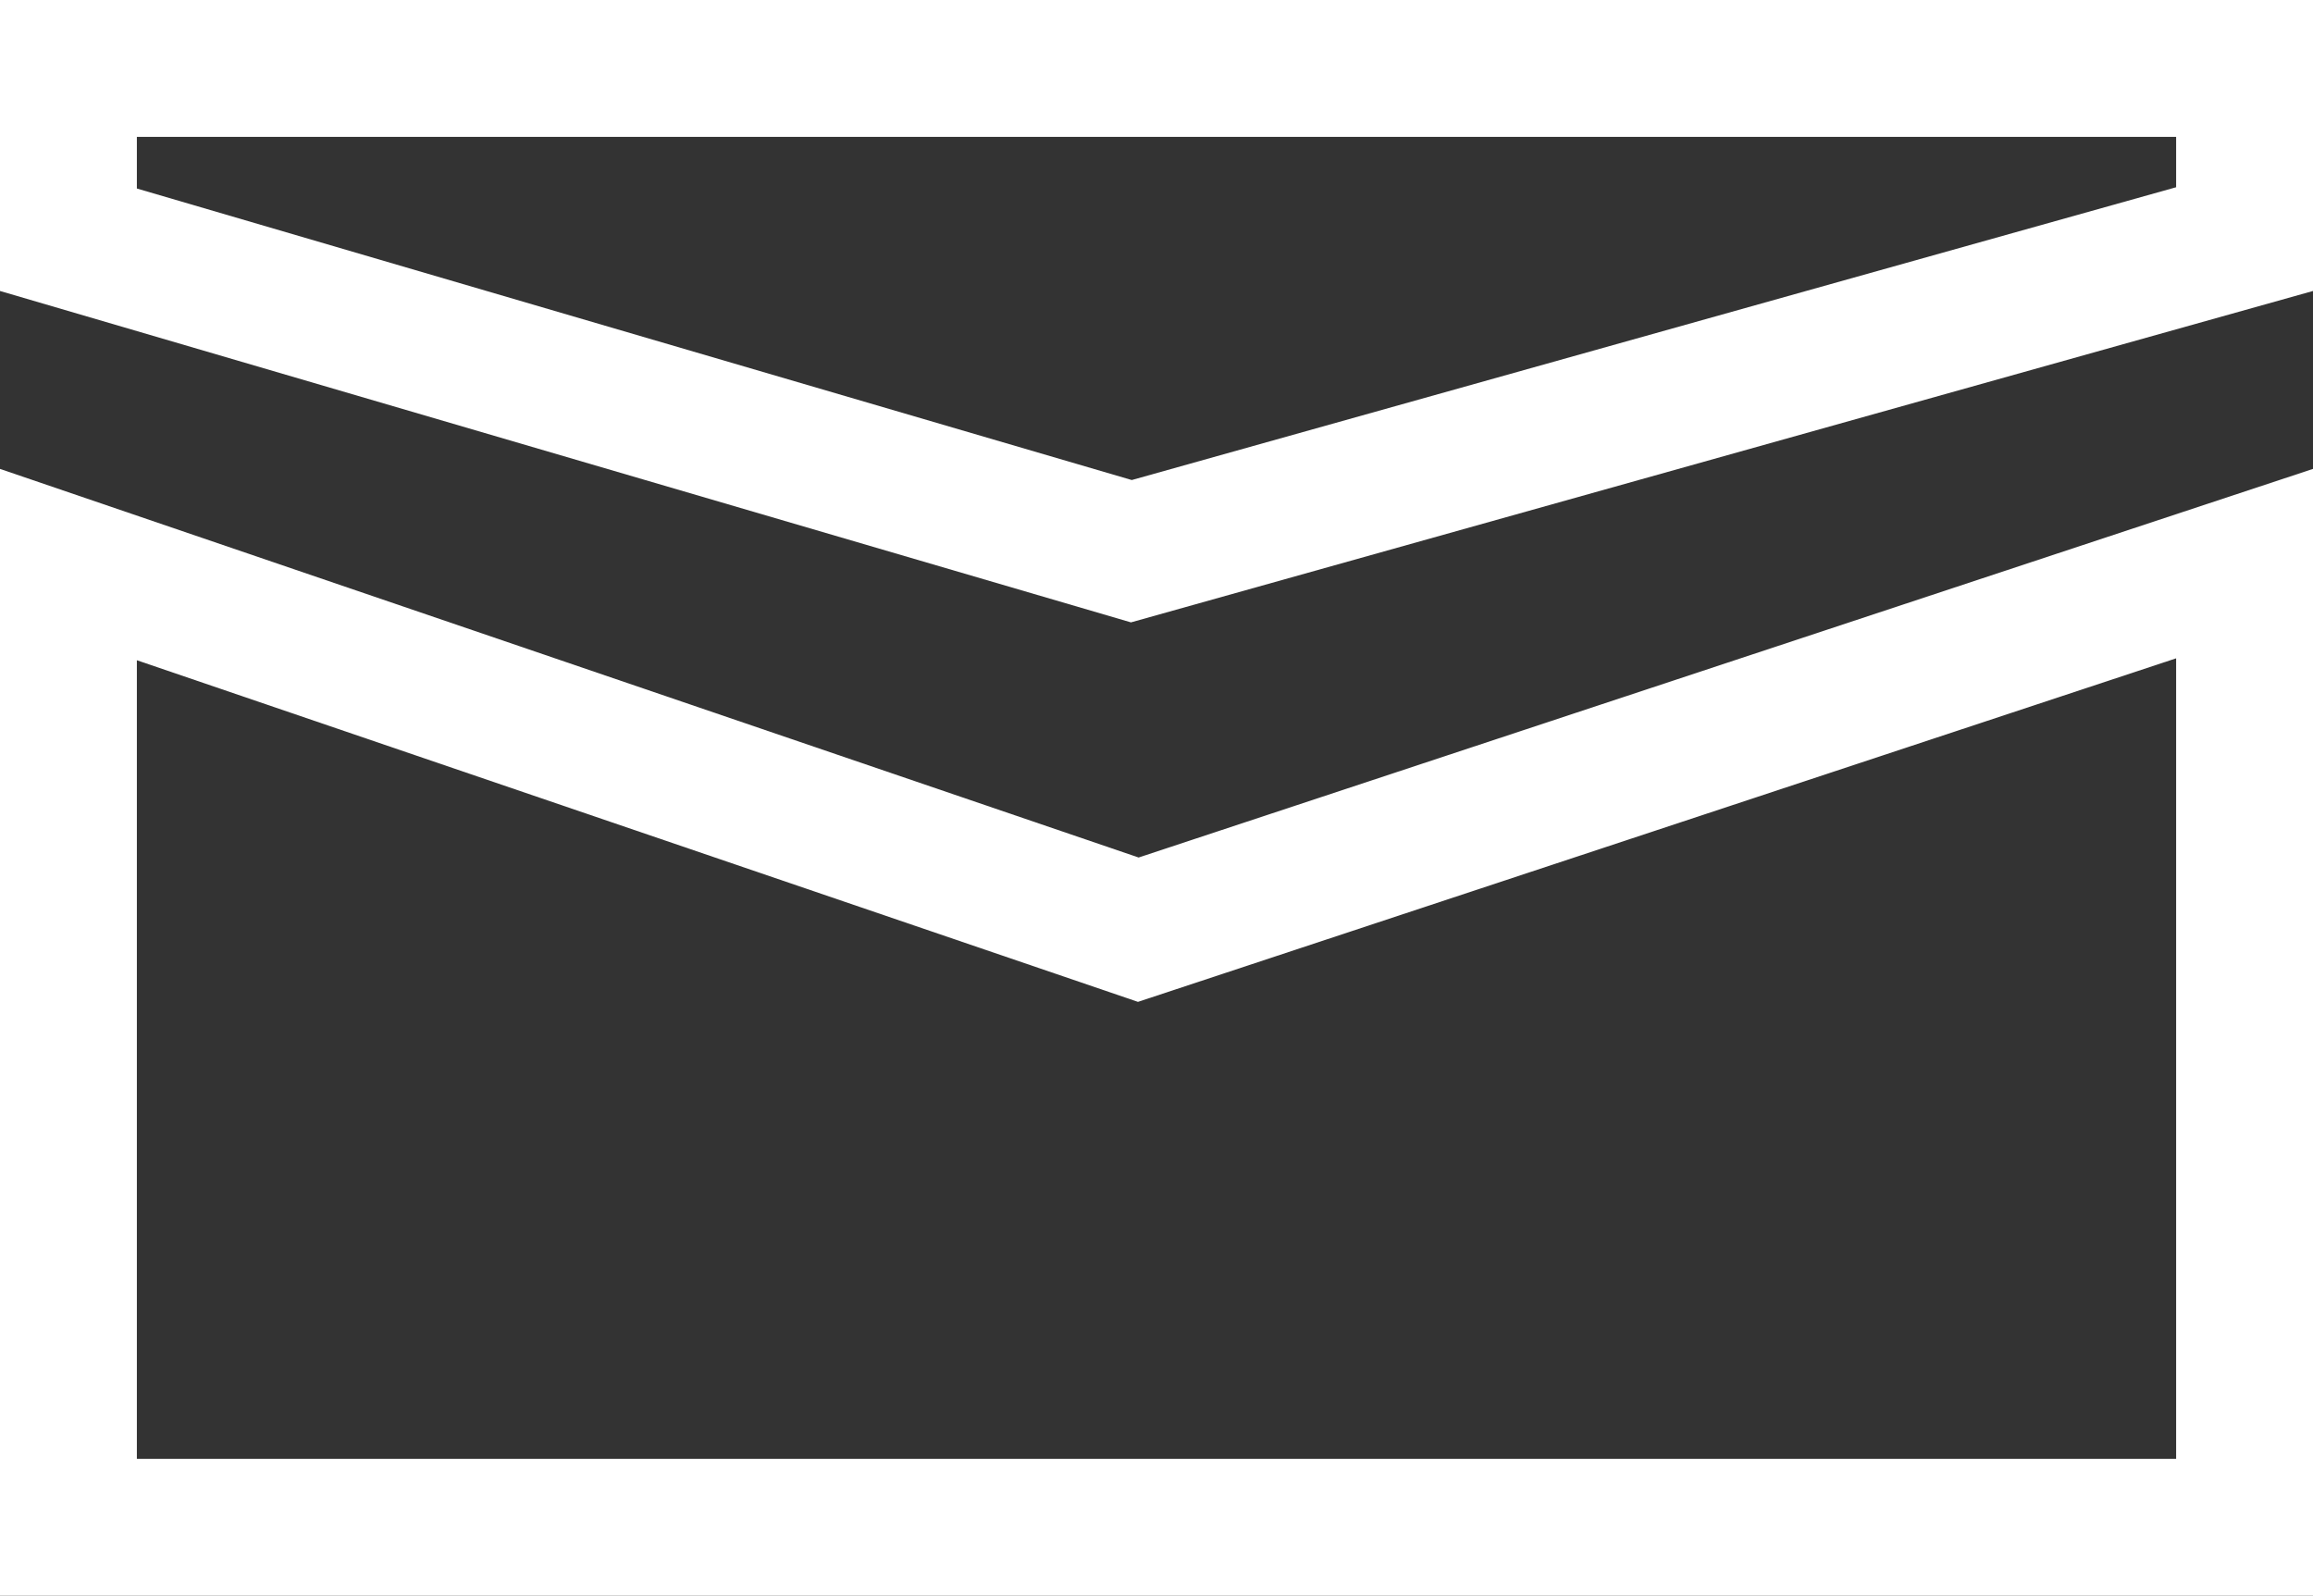
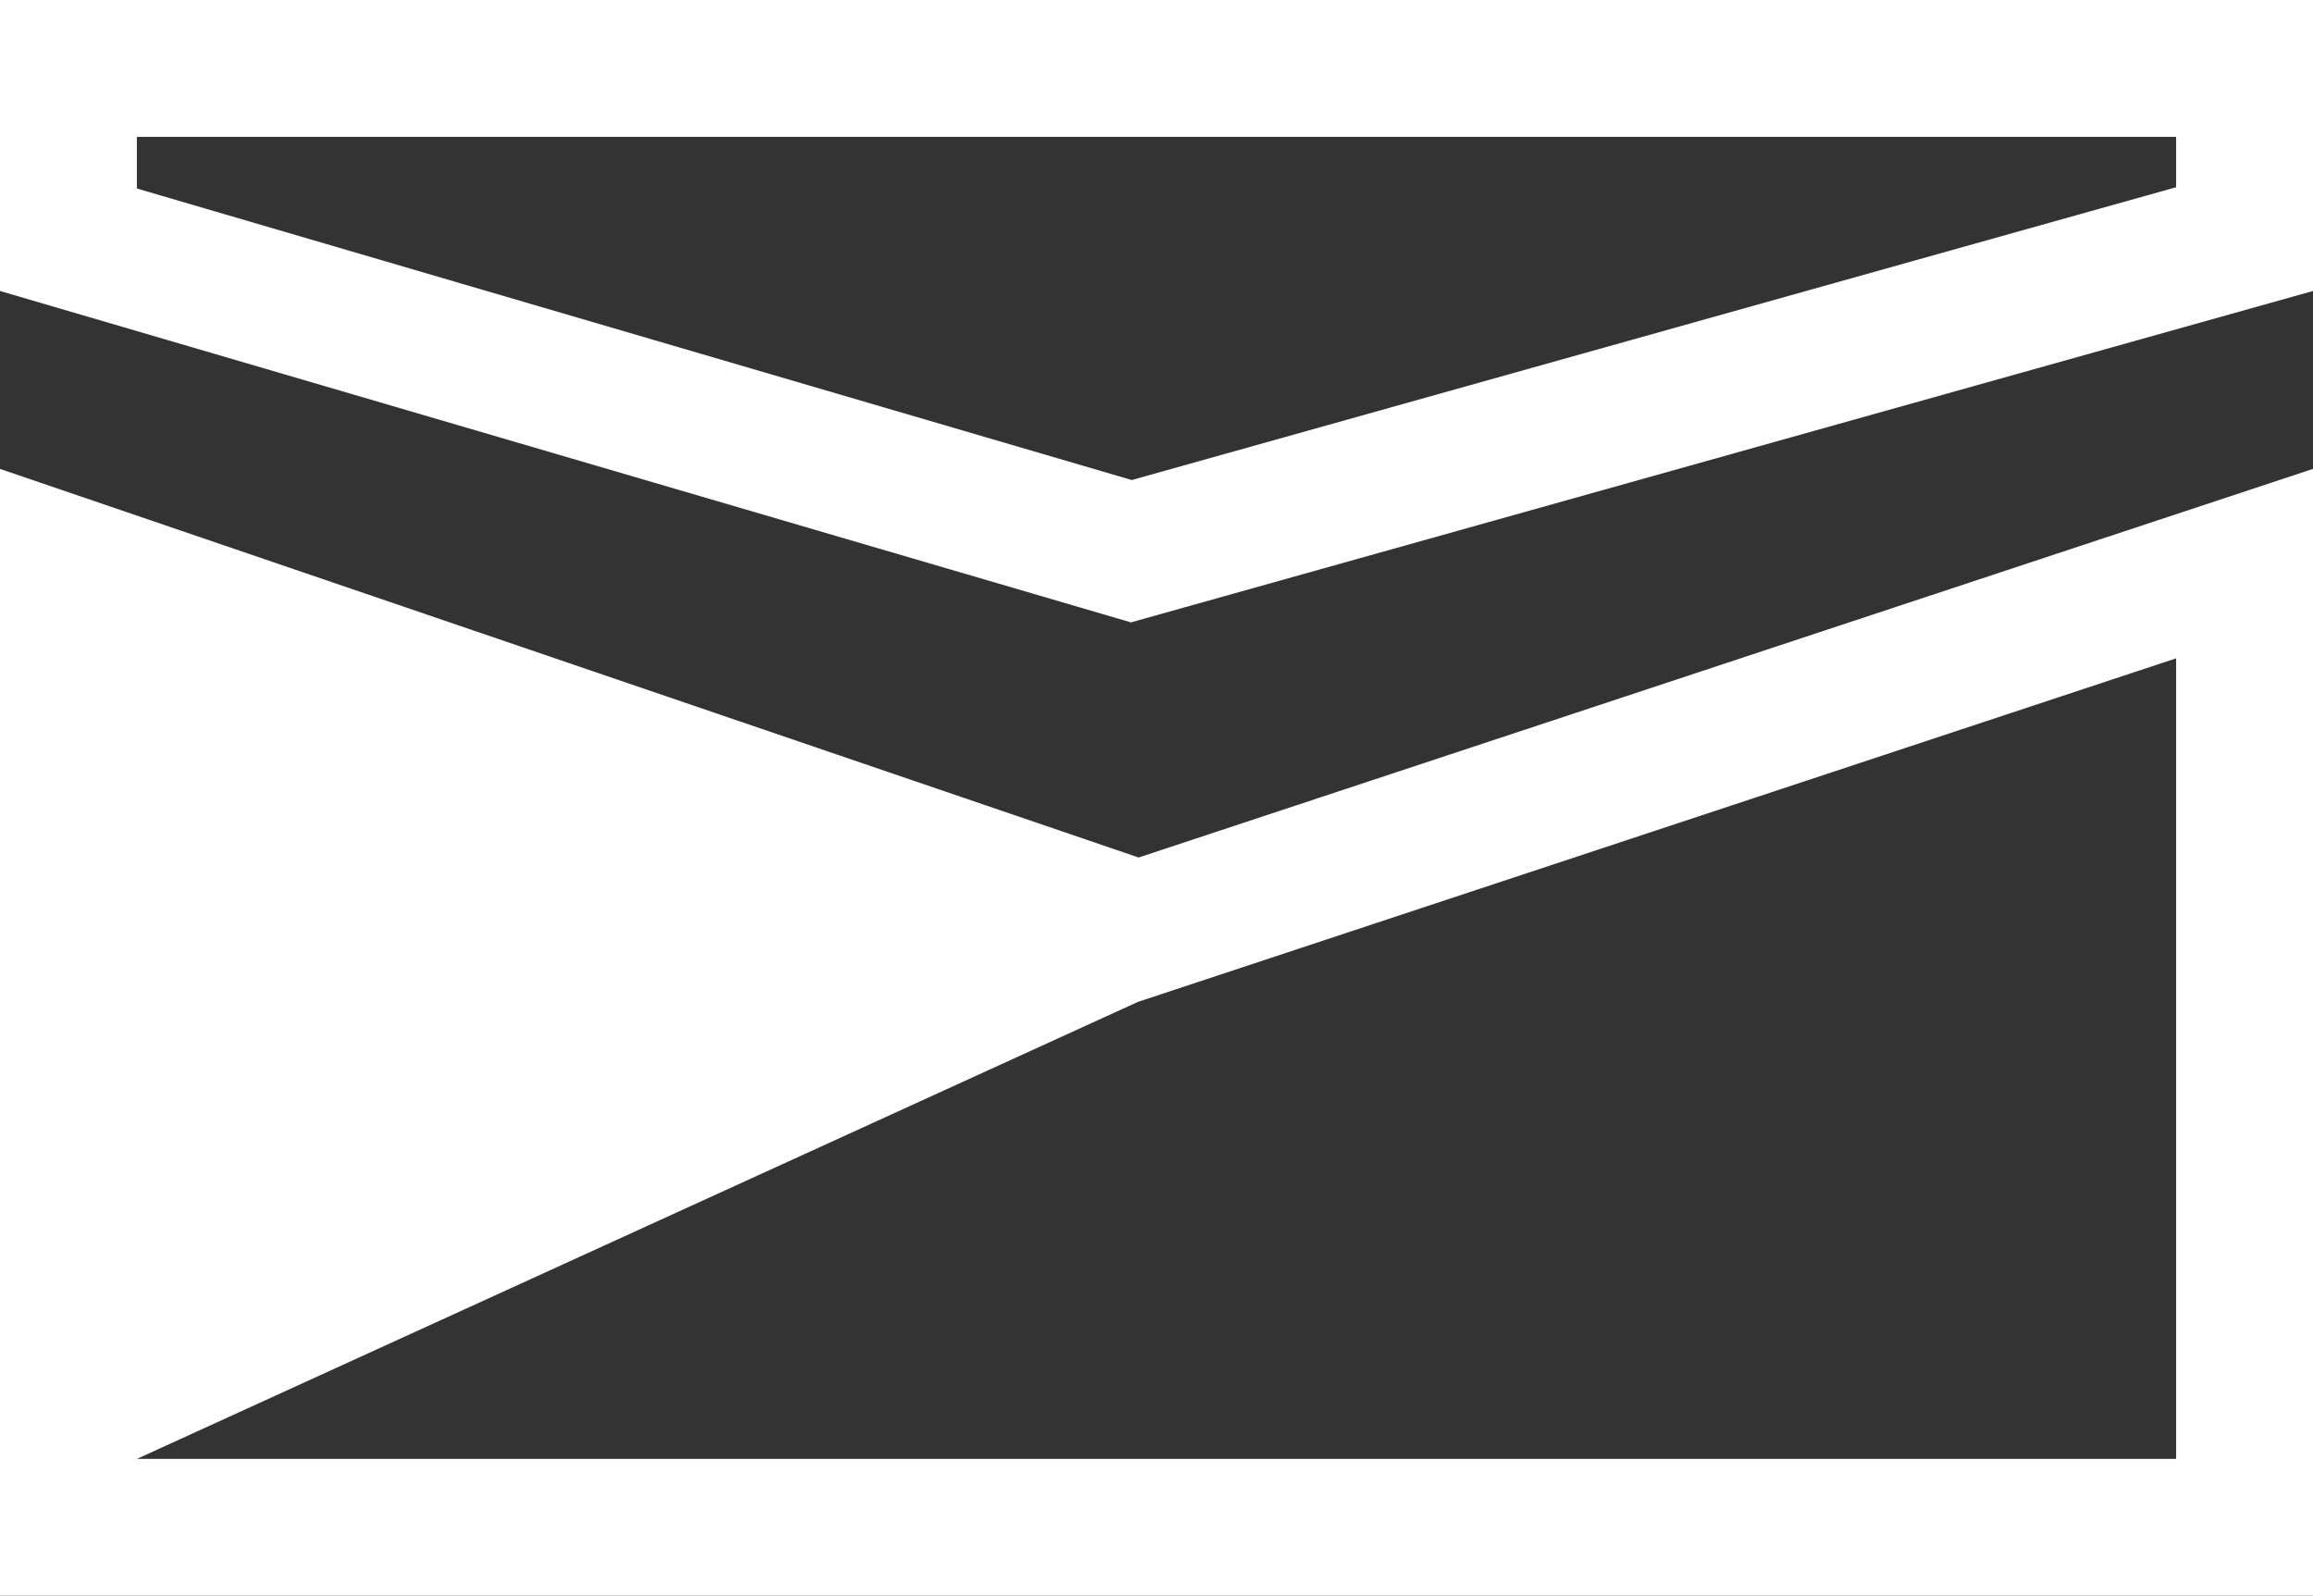
<svg xmlns="http://www.w3.org/2000/svg" width="25.35" height="17.489" viewBox="0 0 25.35 17.489" aria-labelledby="title desc">
  <rect x="0" y="0" width="25.35" height="17.489" fill="#333333" stroke="none" />
  <title id="title">Envelope Line Icon</title>
  <desc id="desc">White Envelope Line Icon</desc>
  <defs>
    <style>
      .icon-email-svg01 {
        fill: none;
      }

      .icon-email-svg02, .icon-email-svg03 {
        stroke: none;
      }

      .icon-email-svg03 {
        fill: #fff;
      }
    </style>
  </defs>
  <g class="icon-email-svg01" transform="translate(0 -2.094)">
-     <path class="icon-email-svg02" d="M0,2.094H25.35V5.283L12.4,8.915,0,5.283Z" />
    <path class="icon-email-svg03" d="M 1.5 3.594 L 1.5 4.16 L 12.404 7.355 L 23.85 4.146 L 23.85 3.594 L 1.5 3.594 M 0 2.094 L 25.35 2.094 L 25.35 5.283 L 12.395 8.915 L 0 5.283 L 0 2.094 Z" />
  </g>
  <g class="icon-email-svg01" transform="translate(0 5.139)">
    <path class="icon-email-svg02" d="M0,0,12.479,4.259,25.35,0V12.35H0Z" />
-     <path class="icon-email-svg03" d="M 23.85 2.076 L 12.472 5.841 L 1.5 2.097 L 1.5 10.85 L 23.85 10.85 L 23.85 2.076 M 0 2.86102294921875e-06 L 12.479 4.259 L 25.35 2.86102294921875e-06 L 25.35 12.35 L 0 12.35 L 0 2.86102294921875e-06 Z" />
+     <path class="icon-email-svg03" d="M 23.85 2.076 L 12.472 5.841 L 1.5 10.85 L 23.85 10.85 L 23.85 2.076 M 0 2.86102294921875e-06 L 12.479 4.259 L 25.35 2.86102294921875e-06 L 25.35 12.35 L 0 12.35 L 0 2.86102294921875e-06 Z" />
  </g>
</svg>